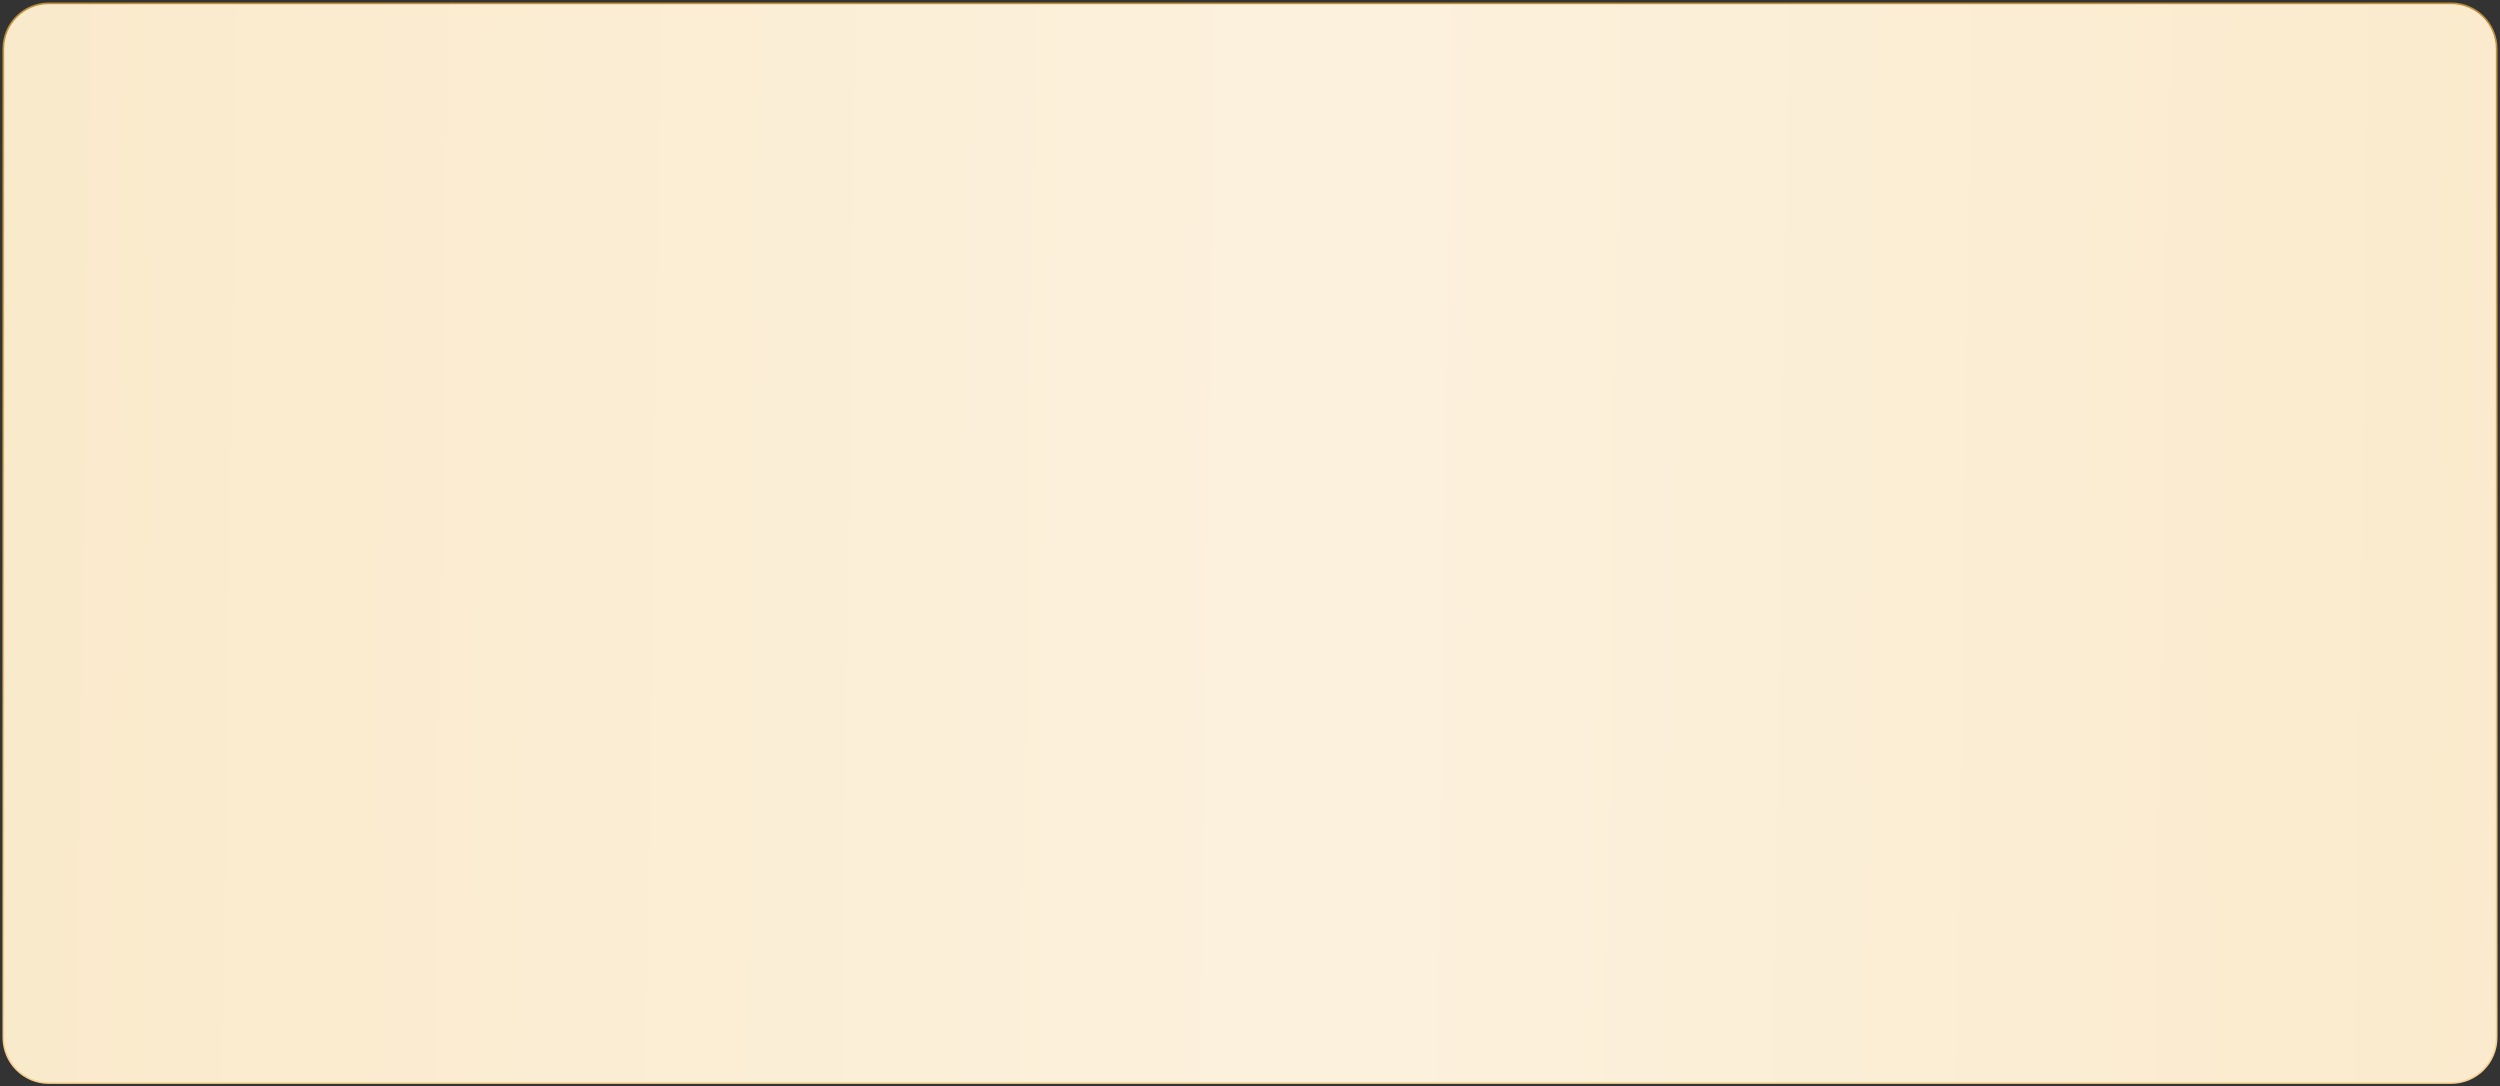
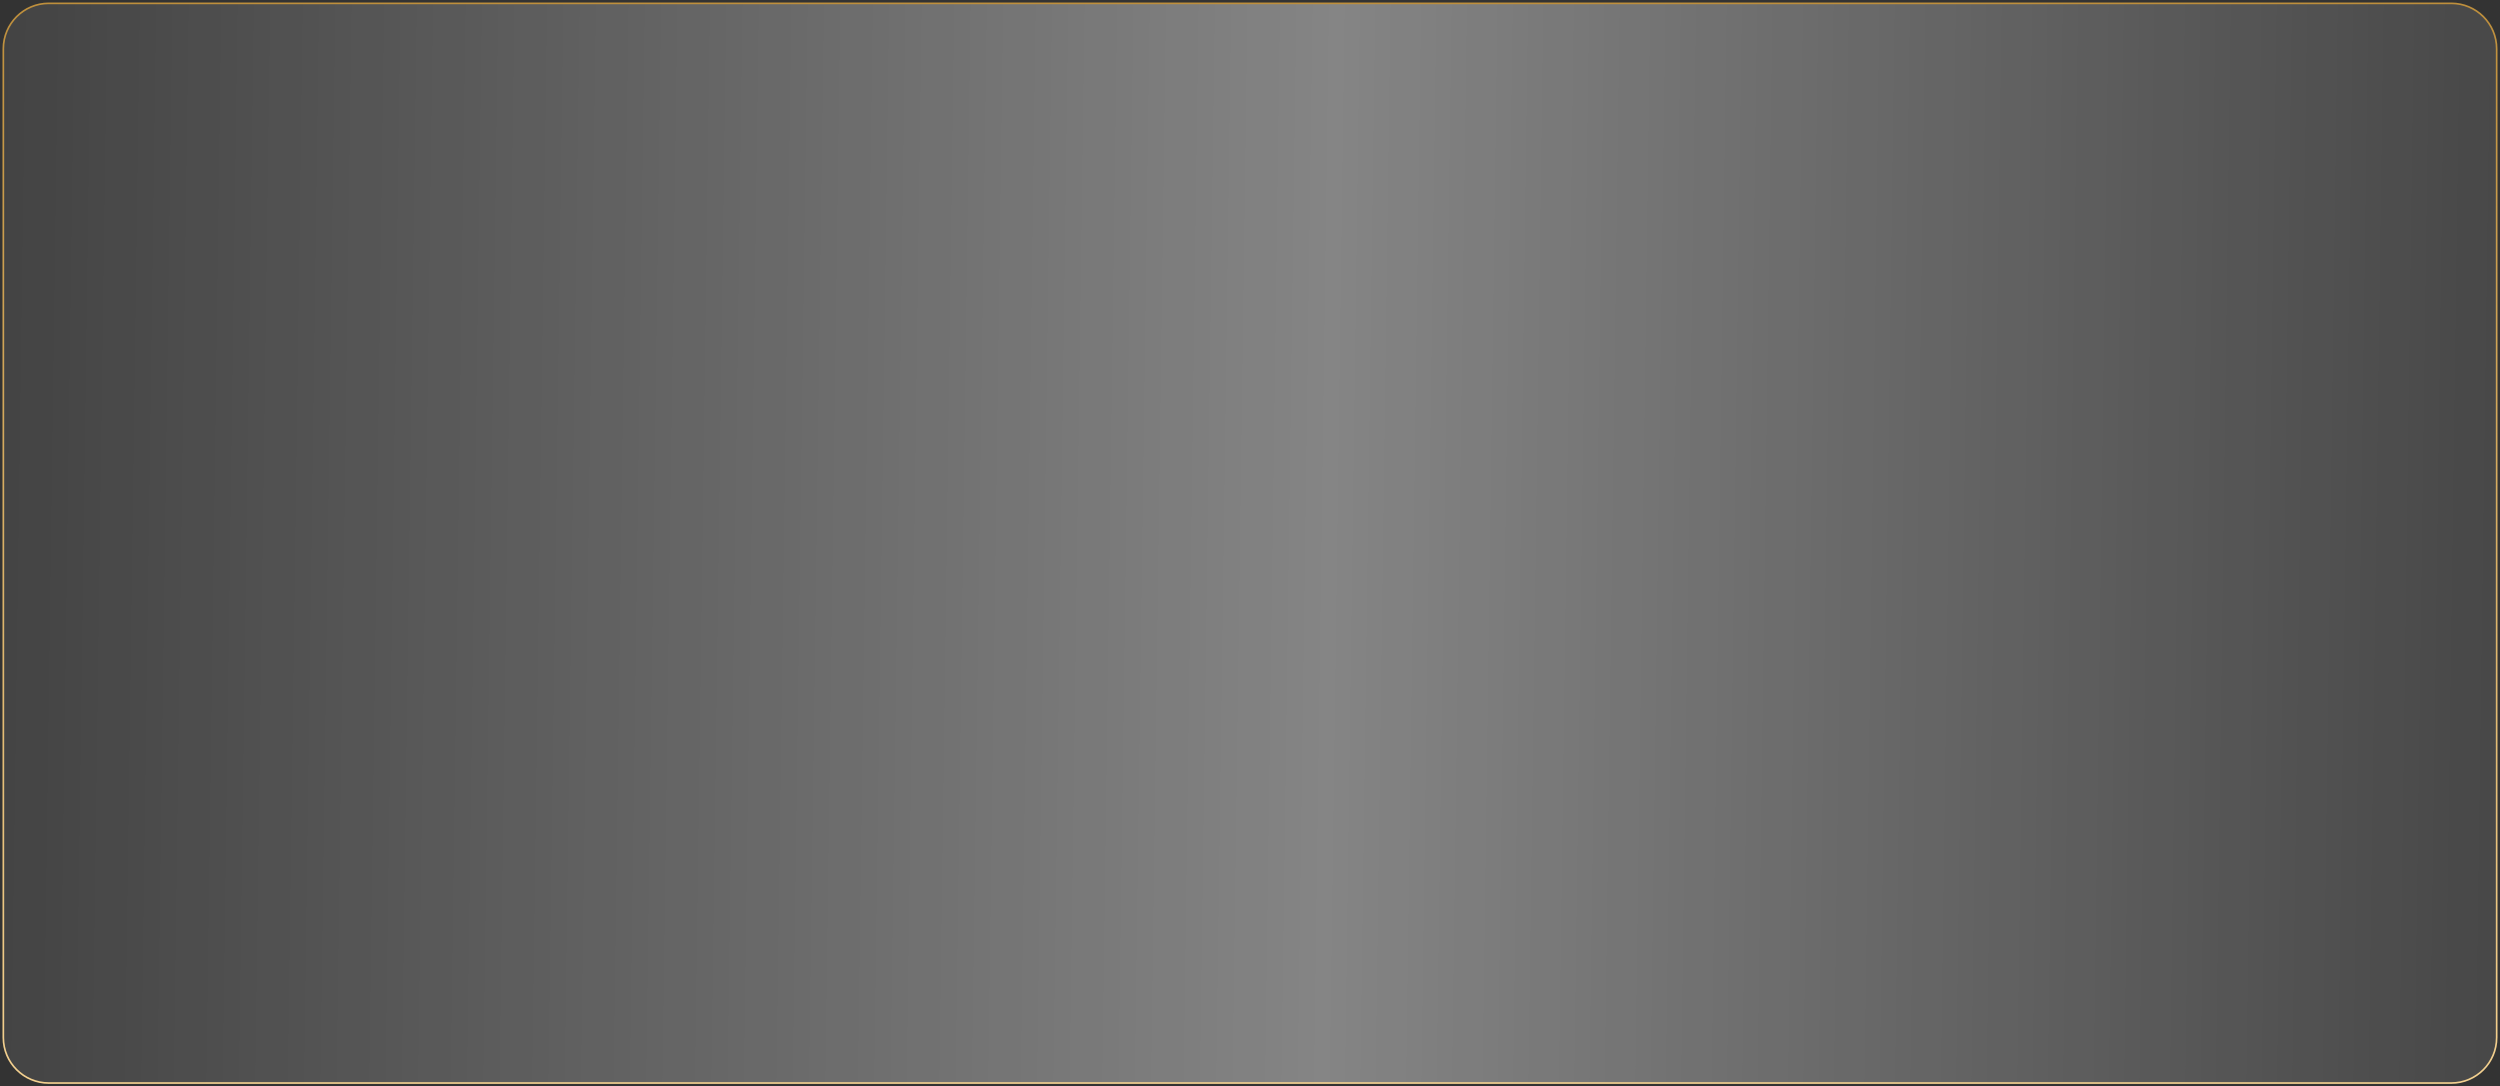
<svg xmlns="http://www.w3.org/2000/svg" width="4492" height="1952" viewBox="0 0 4492 1952" fill="none">
  <rect x="0" y="0" width="4492" height="1952" fill="#333333" stroke="none" />
-   <path d="M6 87.61C6 42.538 42.538 6 87.61 6H4404.39C4449.46 6 4486 42.538 4486 87.61V488V976V1421.68V1864.39C4486 1909.46 4449.46 1946 4404.39 1946H87.61C42.538 1946 6 1909.46 6 1864.39L6 1421.68L6 976V488V87.61Z" fill="#FAE8C7" />
  <path d="M6 87.61C6 42.538 42.538 6 87.61 6H4404.39C4449.46 6 4486 42.538 4486 87.61V488V976V1421.68V1864.39C4486 1909.46 4449.46 1946 4404.39 1946H87.61C42.538 1946 6 1909.46 6 1864.39L6 1421.68L6 976V488V87.61Z" fill="url(#paint0_linear_123_71)" fill-opacity="0.4" />
  <path d="M6 87.61C6 42.538 42.538 6 87.61 6H4404.39C4449.46 6 4486 42.538 4486 87.61V488V976V1421.68V1864.39C4486 1909.46 4449.46 1946 4404.39 1946H87.61C42.538 1946 6 1909.46 6 1864.39L6 1421.68L6 976V488V87.61Z" stroke="url(#paint1_linear_123_71)" stroke-width="3" />
  <defs>
    <linearGradient id="paint0_linear_123_71" x1="5188.85" y1="987.216" x2="-595.24" y2="907.018" gradientUnits="userSpaceOnUse">
      <stop stop-color="white" stop-opacity="0" />
      <stop offset="0.484" stop-color="white" />
      <stop offset="1" stop-color="white" stop-opacity="0" />
    </linearGradient>
    <linearGradient id="paint1_linear_123_71" x1="2246" y1="0" x2="2246" y2="1952" gradientUnits="userSpaceOnUse">
      <stop stop-color="#BE8F3C" />
      <stop offset="1" stop-color="#F4D190" />
    </linearGradient>
  </defs>
</svg>